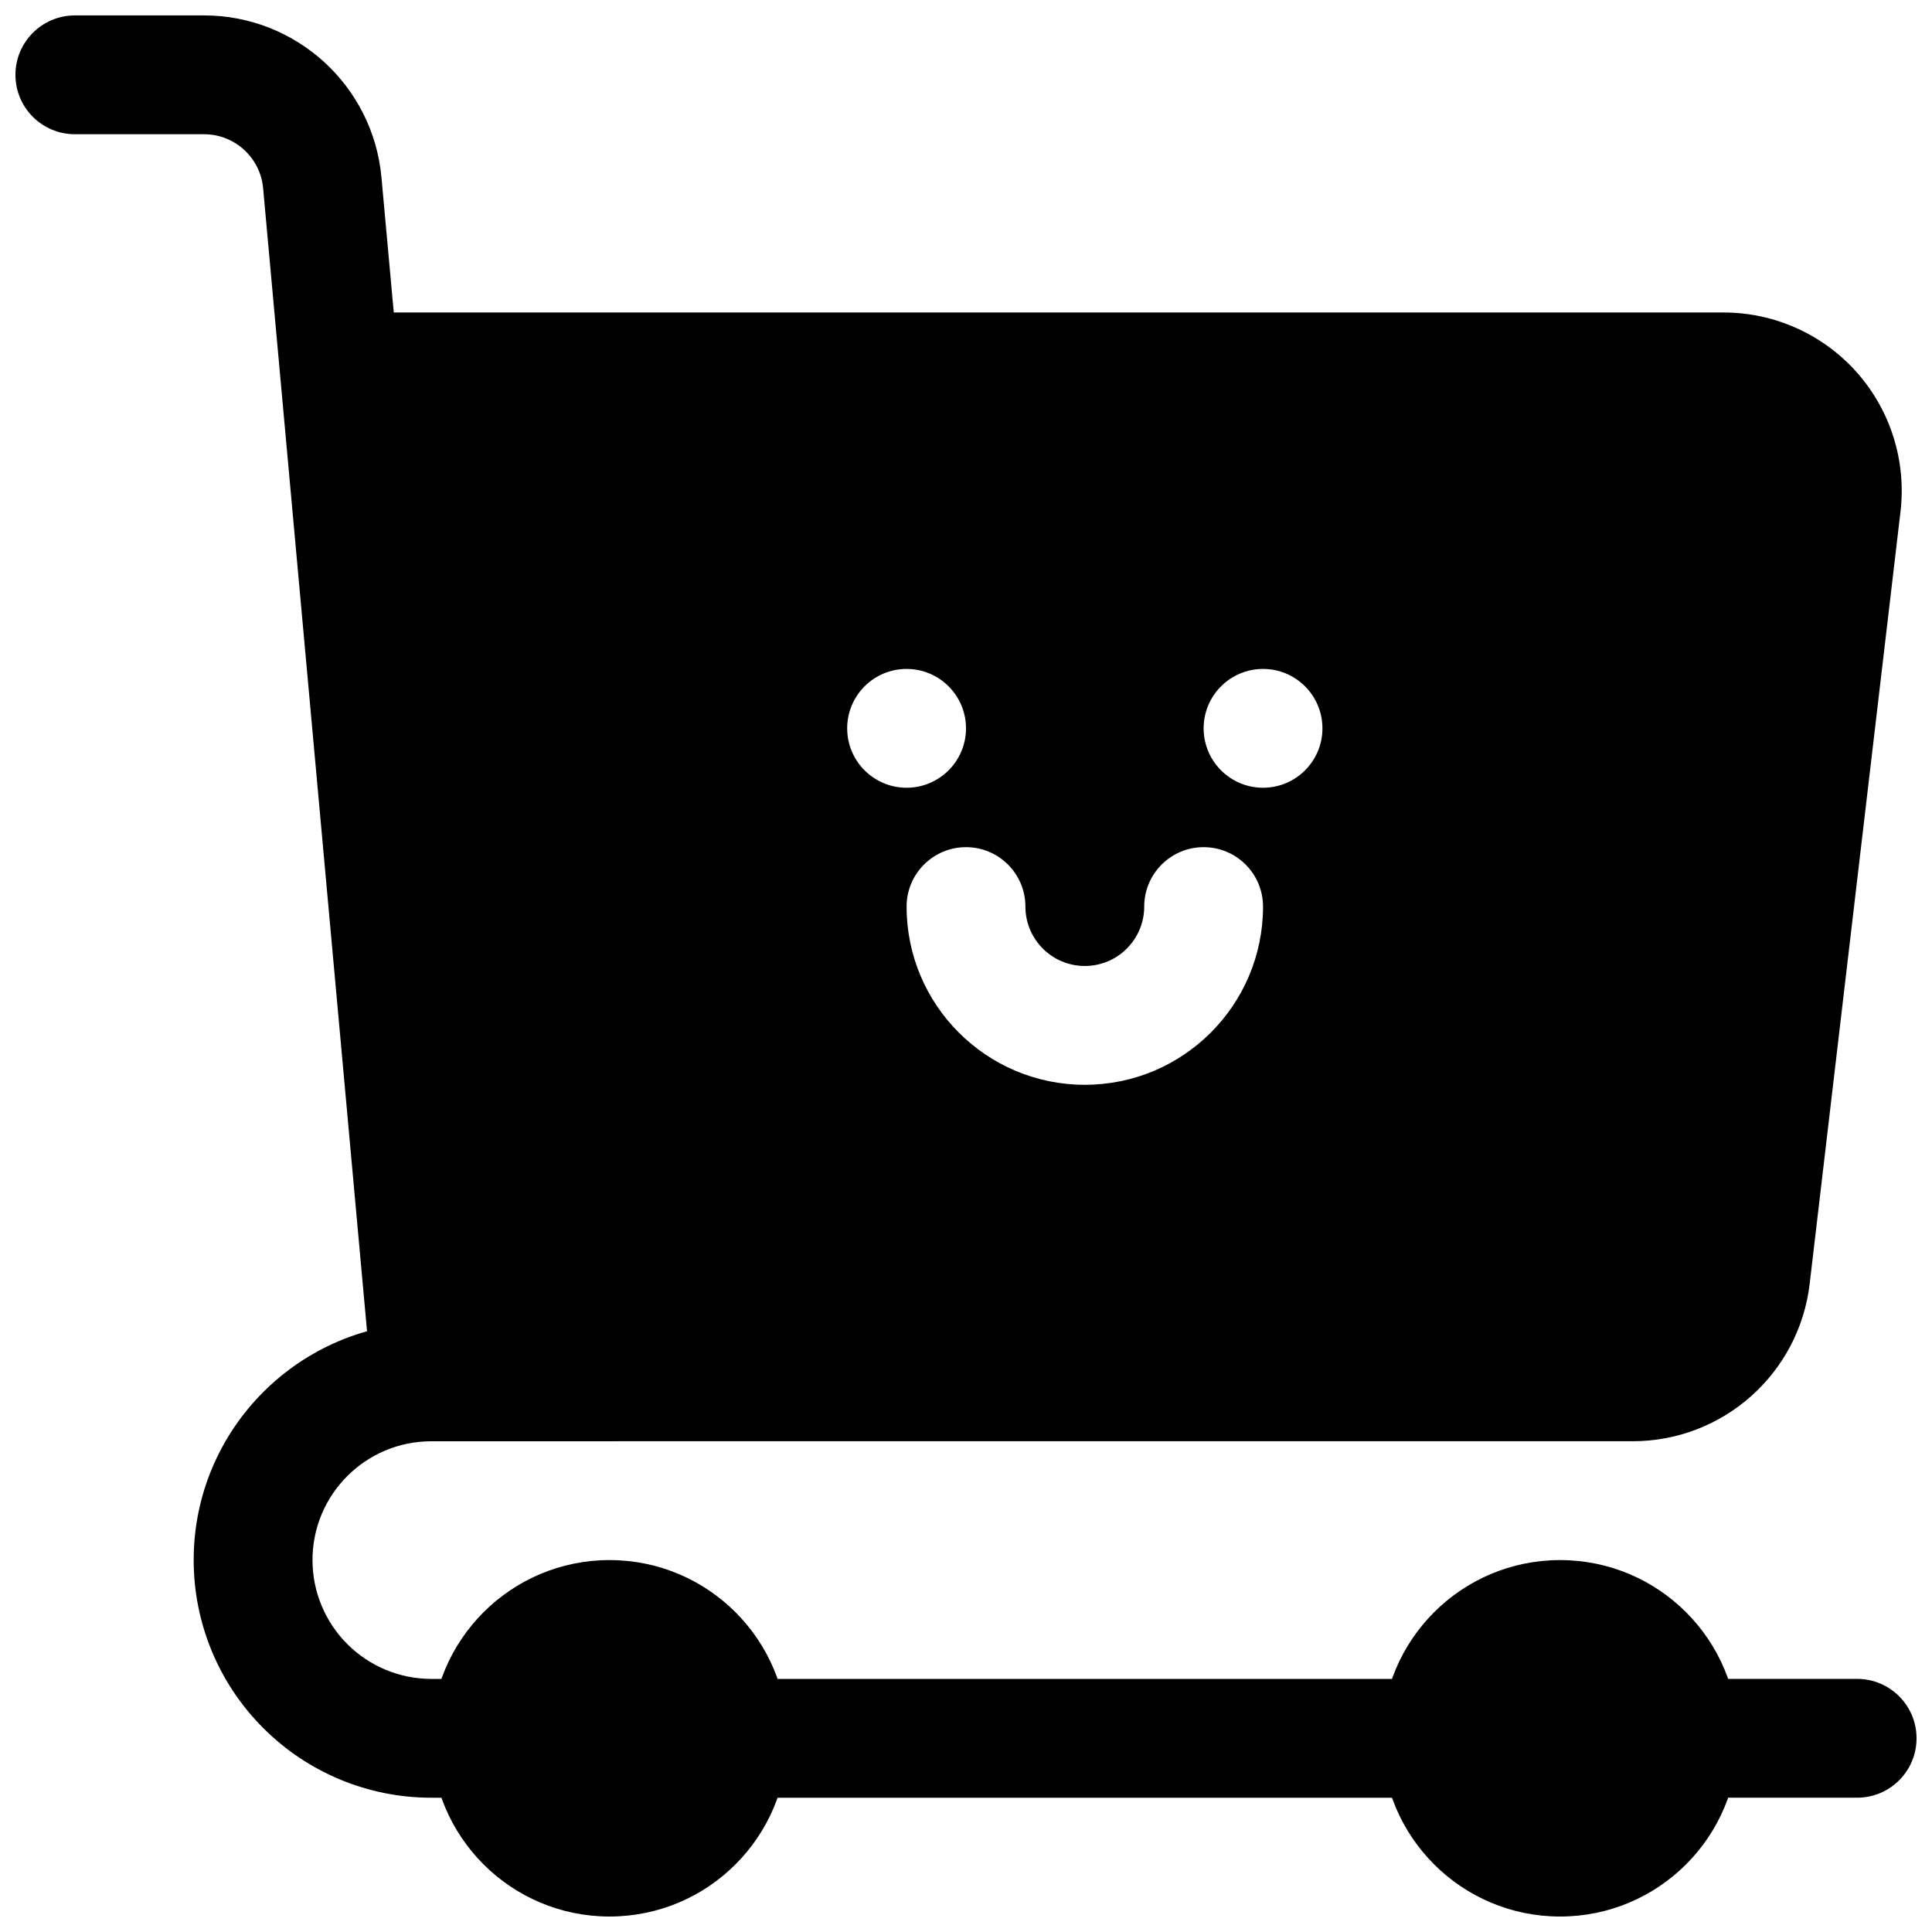
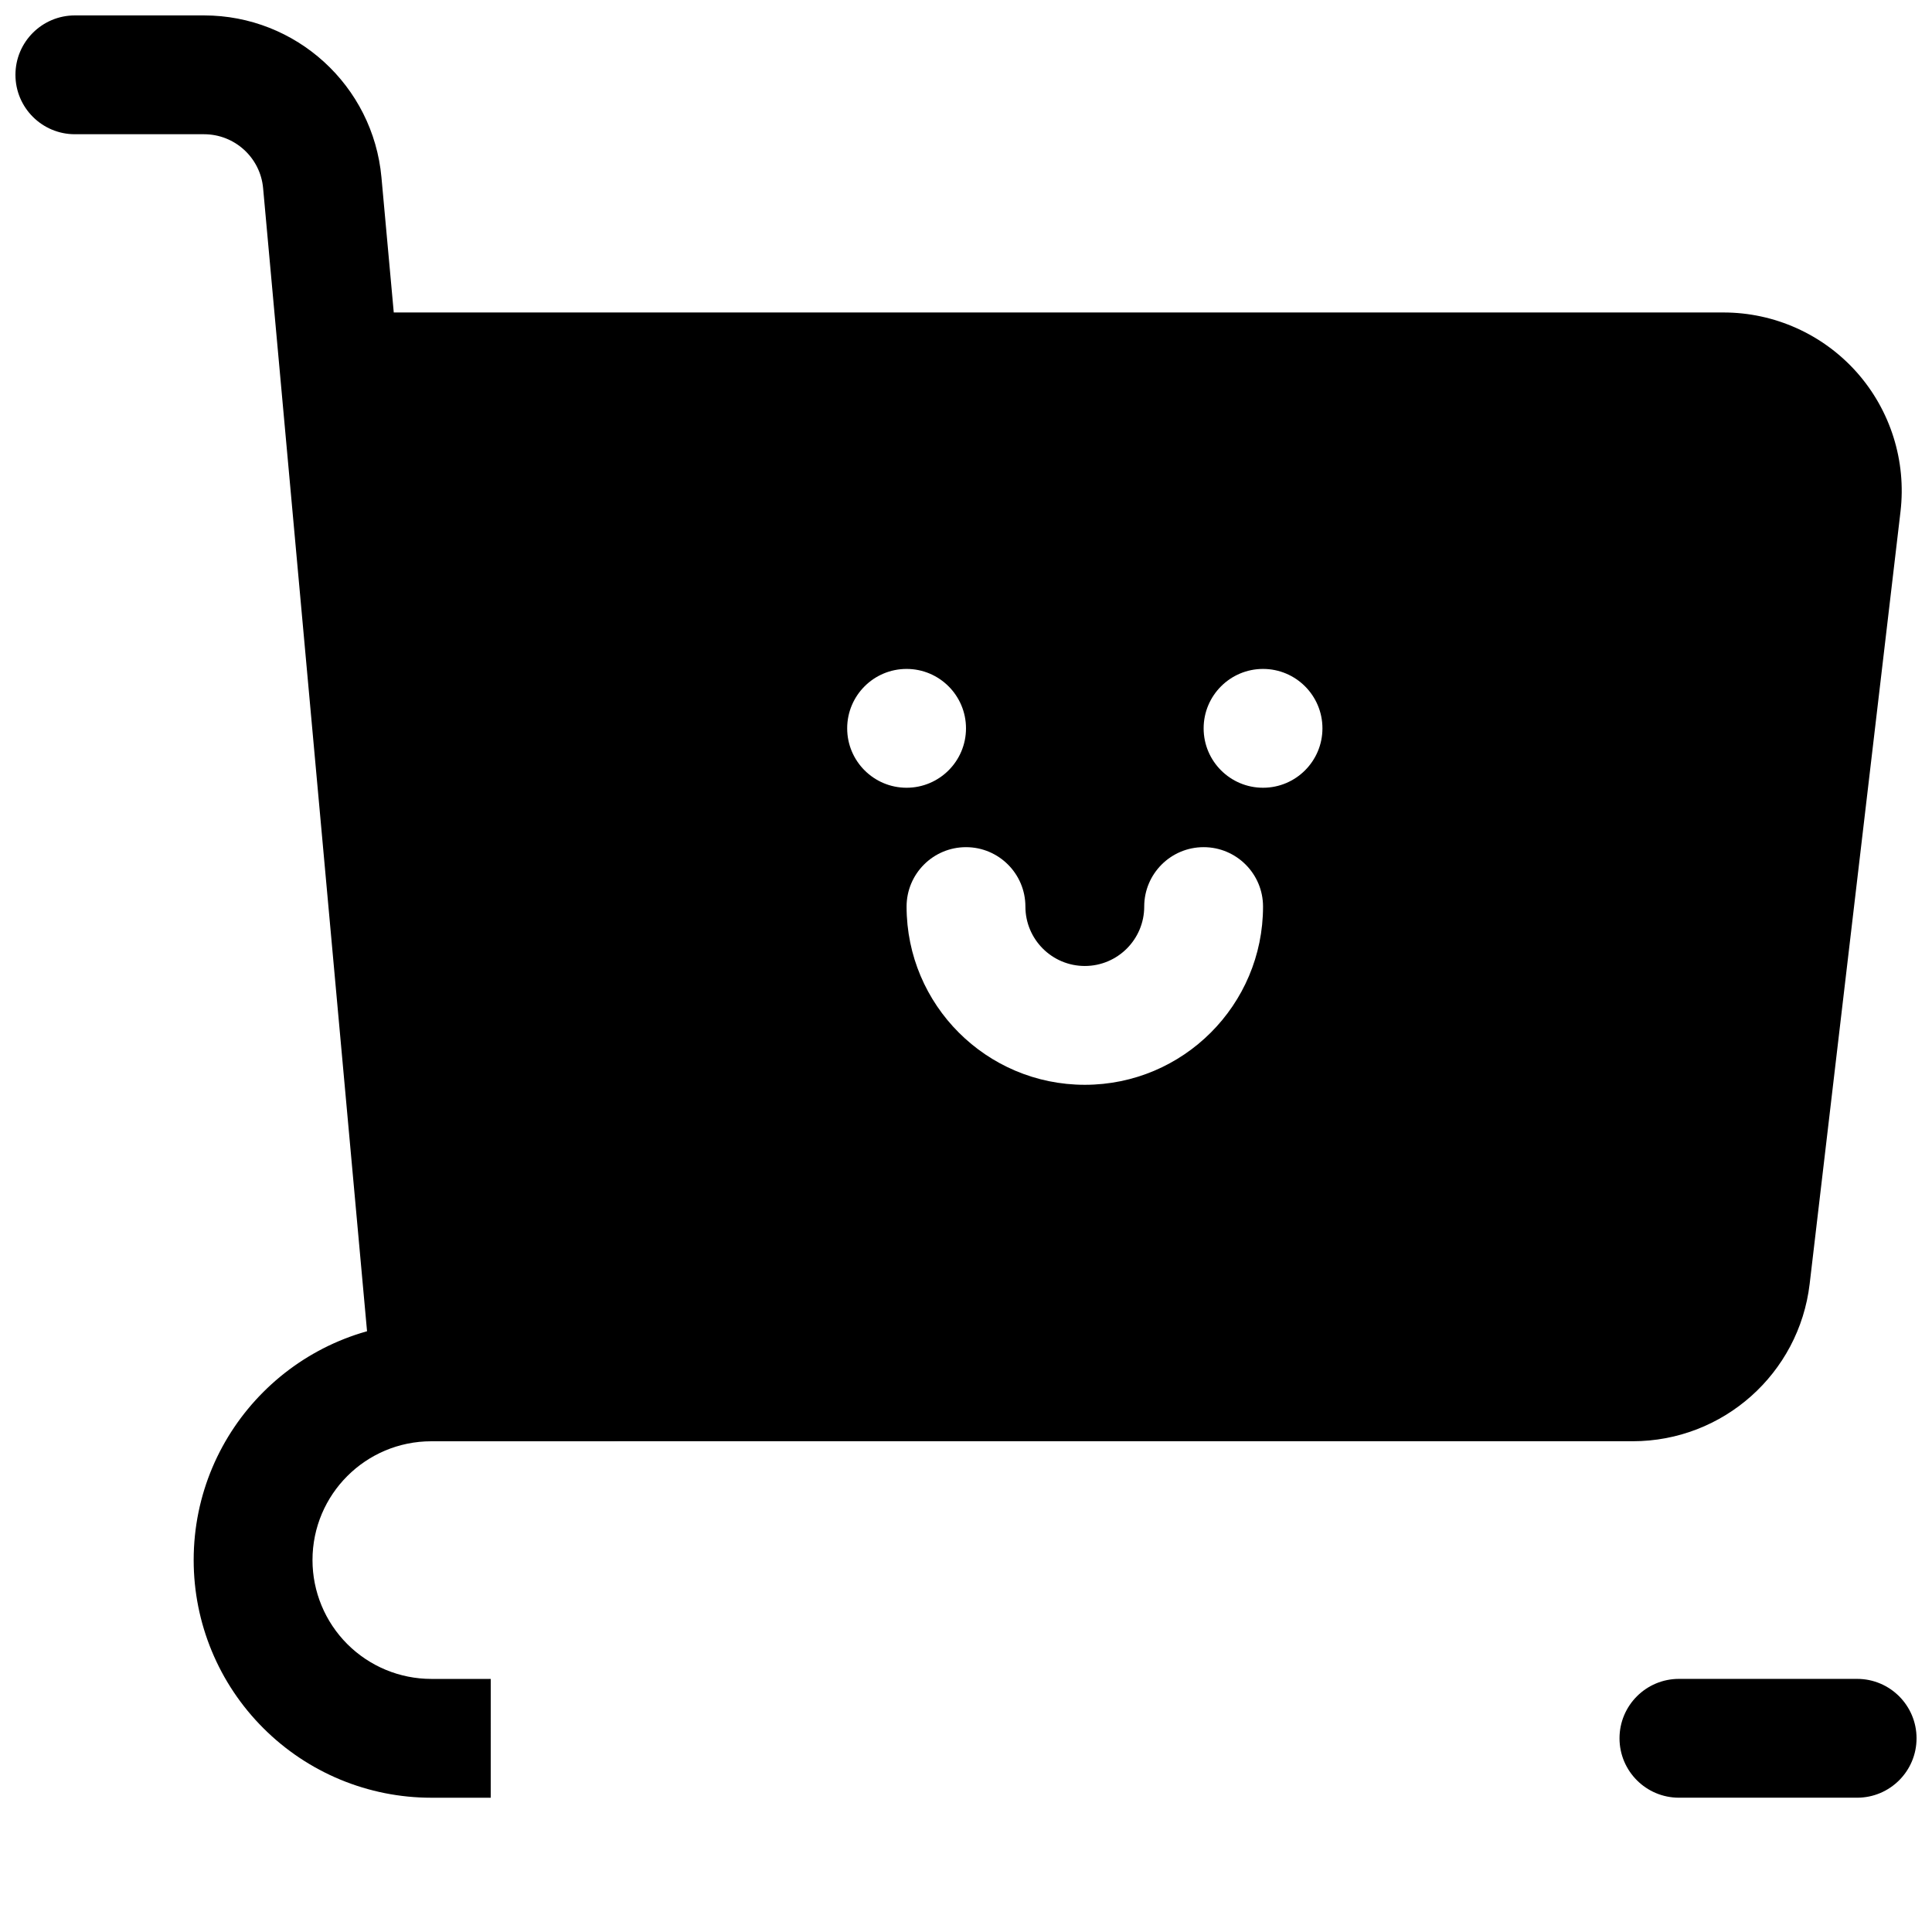
<svg xmlns="http://www.w3.org/2000/svg" width="800px" height="800px" version="1.1" viewBox="144 144 512 512">
  <defs>
    <clipPath id="d">
      <path d="m510 557h95v94.902h-95z" />
    </clipPath>
    <clipPath id="c">
-       <path d="m258 557h95v94.902h-95z" />
+       <path d="m258 557v94.902h-95z" />
    </clipPath>
    <clipPath id="b">
      <path d="m573 588h78.902v33h-78.902z" />
    </clipPath>
    <clipPath id="a">
      <path d="m148.09 148.09h499.91v377.91h-499.91z" />
    </clipPath>
  </defs>
  <g clip-path="url(#d)">
-     <path d="m604.67 604.67c0 26.086-21.148 47.23-47.234 47.23-26.086 0-47.23-21.145-47.23-47.23s21.145-47.234 47.23-47.234c26.086 0 47.234 21.148 47.234 47.234" fill-rule="evenodd" />
-   </g>
+     </g>
  <g clip-path="url(#c)">
    <path d="m352.76 604.67c0 26.086-21.145 47.23-47.23 47.23s-47.234-21.145-47.234-47.23 21.148-47.234 47.234-47.234 47.23 21.148 47.23 47.234" fill-rule="evenodd" />
  </g>
-   <path d="m525.95 588.93h-188.93c-8.691 0-15.746 7.055-15.746 15.746s7.055 15.742 15.746 15.742h188.93c8.691 0 15.746-7.051 15.746-15.742s-7.055-15.746-15.746-15.746z" fill-rule="evenodd" />
  <path d="m274.05 588.93h-15.746c-8.344 0-16.355-3.32-22.262-9.227-5.902-5.902-9.227-13.914-9.227-22.262h-15.742 15.742c0-17.395 14.094-31.488 31.488-31.488h47.234c8.691 0 15.742-7.051 15.742-15.742 0-8.691-7.051-15.746-15.742-15.746h-47.234c-34.777 0-62.977 28.199-62.977 62.977h15.746-15.746c0 16.707 6.629 32.719 18.453 44.527 11.809 11.82 27.82 18.449 44.523 18.449h15.746z" fill-rule="evenodd" />
  <g clip-path="url(#b)">
    <path d="m588.93 620.41h47.234c8.691 0 15.742-7.051 15.742-15.742s-7.051-15.746-15.742-15.746h-47.234c-8.688 0-15.742 7.055-15.742 15.746s7.055 15.742 15.742 15.742z" fill-rule="evenodd" />
  </g>
  <g clip-path="url(#a)">
    <path d="m248.35 226.81h352.4c13.492 0 26.324 5.766 35.301 15.84 8.957 10.094 13.176 23.523 11.602 36.922-6.328 53.844-18.309 155.61-24.074 204.67-2.801 23.773-22.953 41.703-46.898 41.703h-318.38c-8.137 0-14.941-6.203-15.68-14.309 0 0-21.332-234.76-28.891-317.75-0.723-8.109-7.527-14.312-15.664-14.312h-34.23c-8.688 0-15.742-7.055-15.742-15.746 0-8.688 7.055-15.742 15.742-15.742h34.23c24.418 0 44.82 18.625 47.027 42.949zm198.88 157.44c0 8.691-7.055 15.746-15.742 15.746-8.691 0-15.746-7.055-15.746-15.746s-7.055-15.742-15.742-15.742c-8.691 0-15.746 7.051-15.746 15.742 0 26.074 21.16 47.234 47.234 47.234 26.07 0 47.23-21.16 47.23-47.234 0-8.691-7.055-15.742-15.742-15.742-8.691 0-15.746 7.051-15.746 15.742zm-62.977-62.977c8.691 0 15.746 7.055 15.746 15.746 0 8.691-7.055 15.742-15.746 15.742s-15.742-7.051-15.742-15.742c0-8.691 7.051-15.746 15.742-15.746zm94.465 0c8.691 0 15.742 7.055 15.742 15.746 0 8.691-7.051 15.742-15.742 15.742s-15.742-7.051-15.742-15.742c0-8.691 7.051-15.746 15.742-15.746z" fill-rule="evenodd" />
  </g>
</svg>